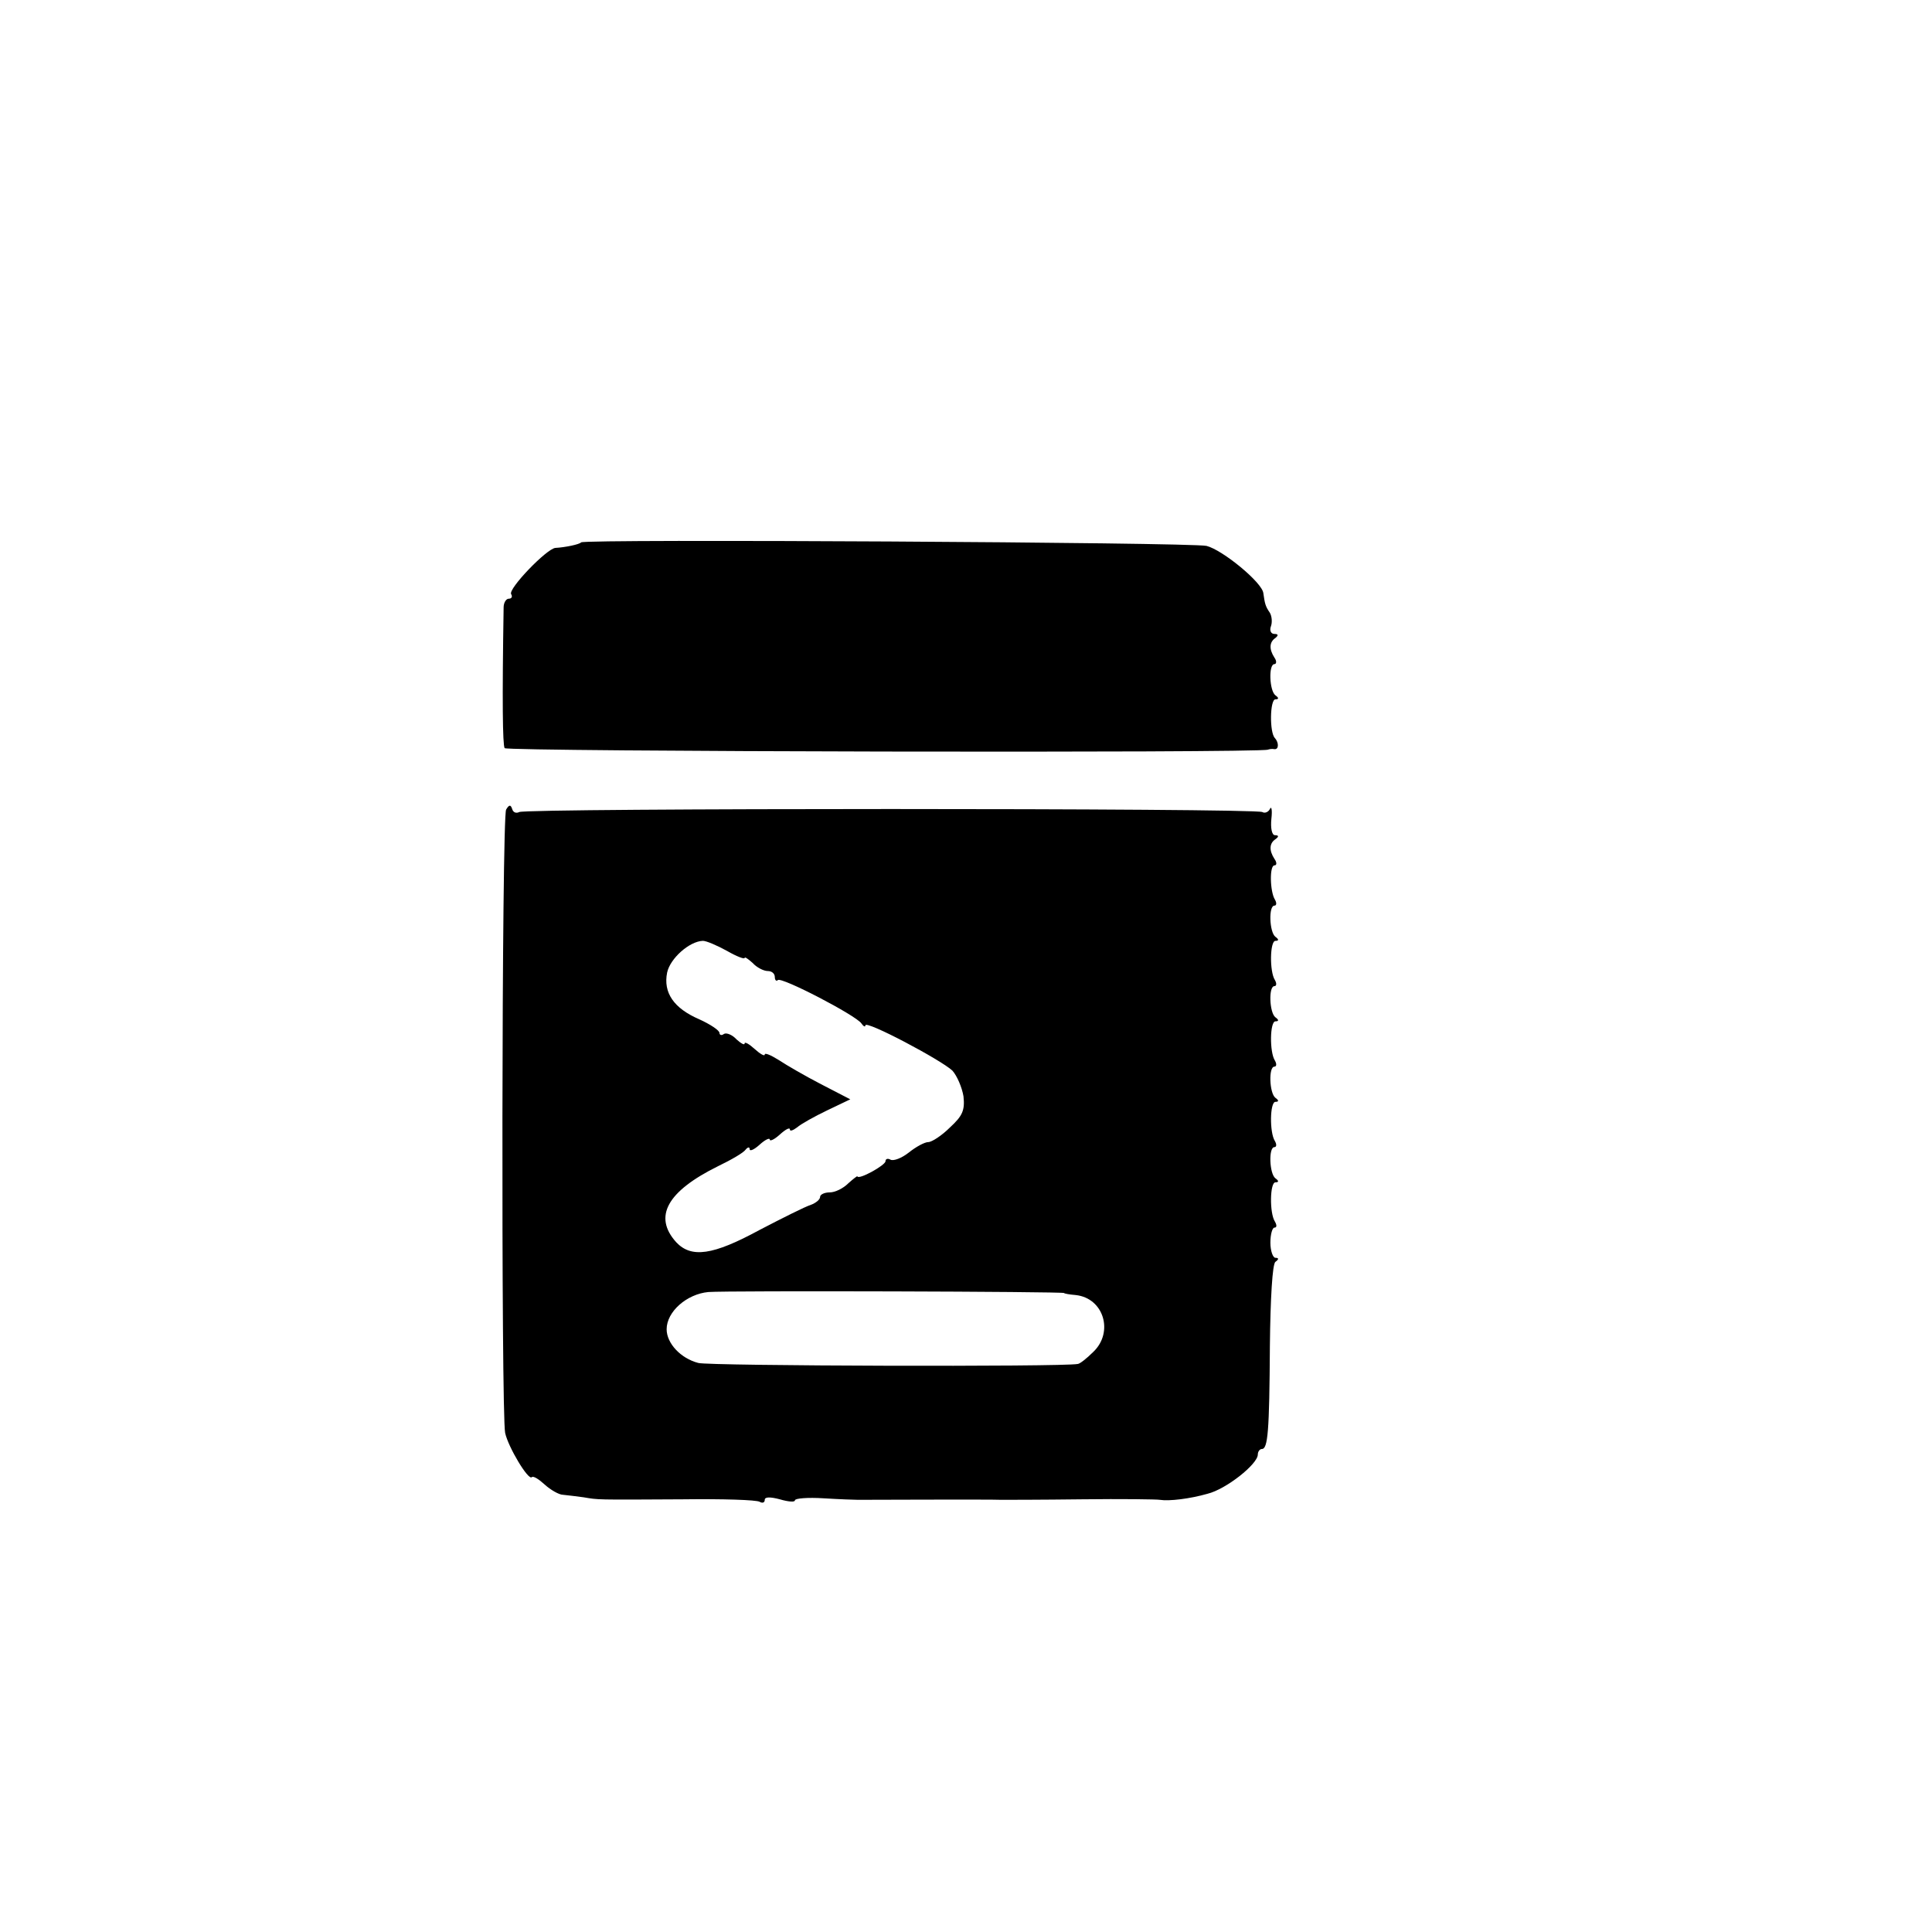
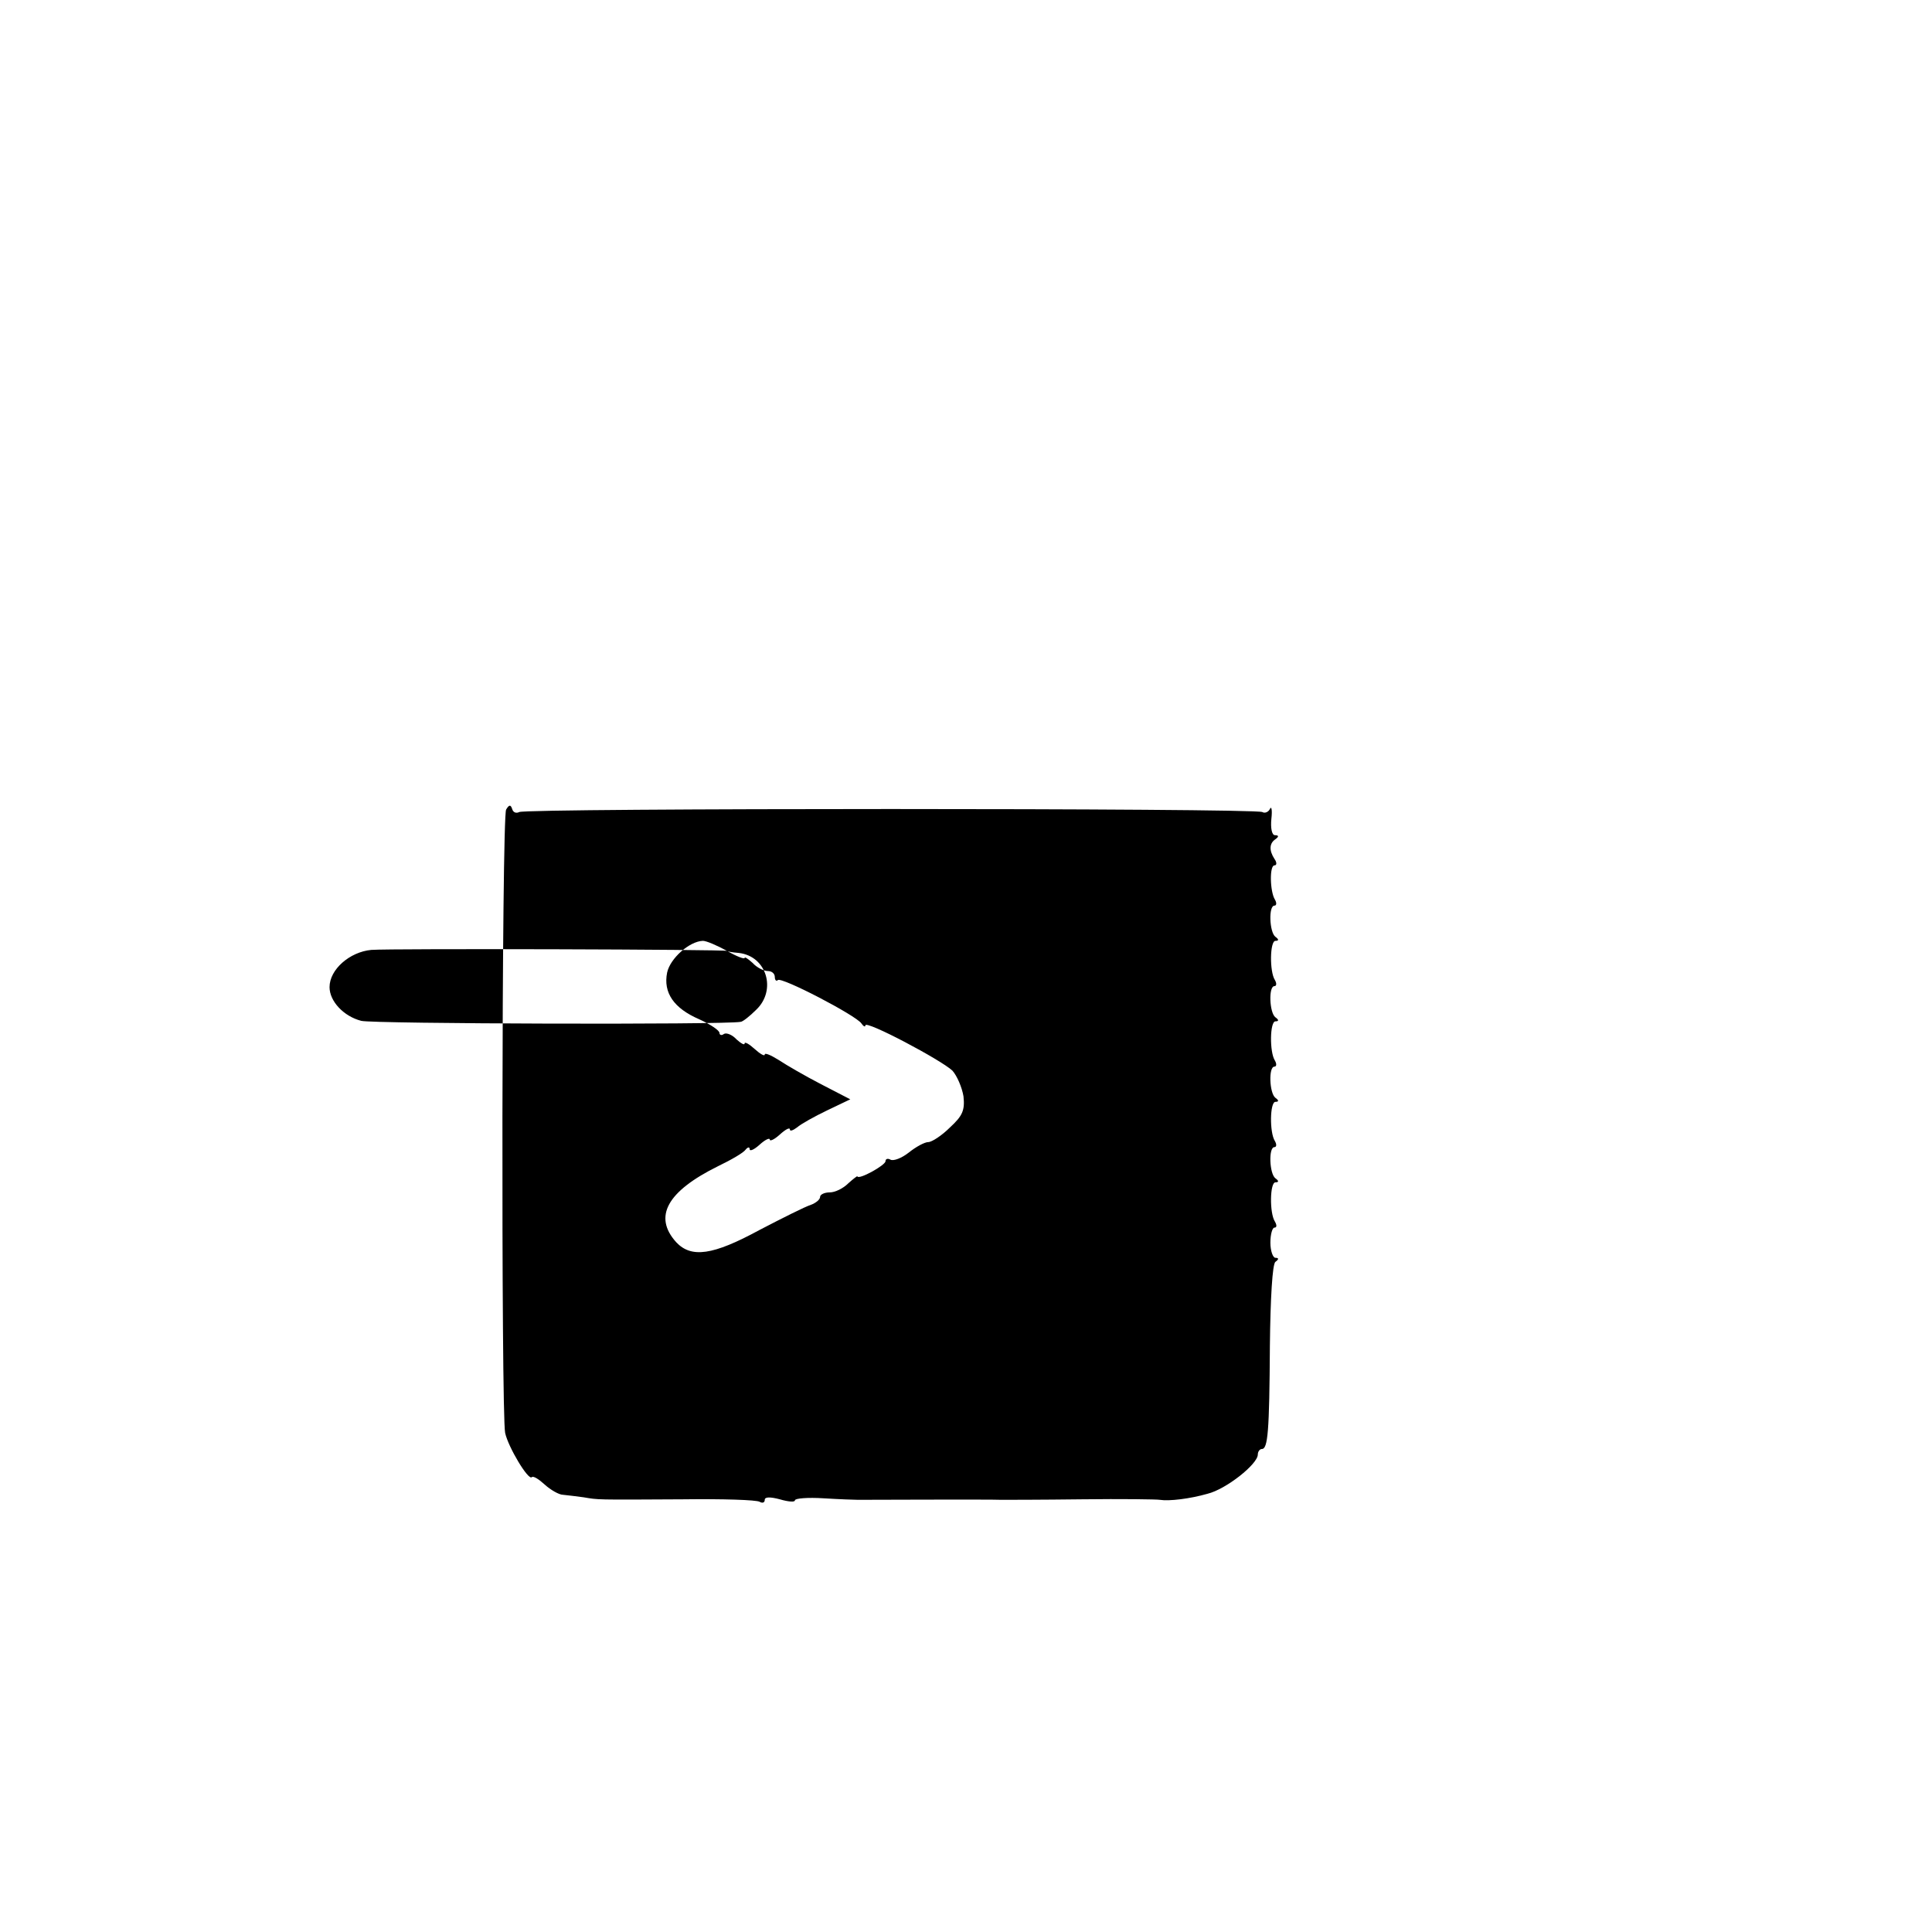
<svg xmlns="http://www.w3.org/2000/svg" version="1.0" width="384pt" height="384pt" viewBox="0 0 384 384" preserveAspectRatio="xMidYMid meet">
  <g transform="translate(0,384) scale(0.1,-0.1)" fill="#000000" stroke="none">
-     <path d="M1155 2762 c-3 -4 -32 -10 -51 -11 -17 -1 -95 -82 -88 -92 3 -5 1 -9 -5 -9 -5 0 -10 -8 -10 -17 -3 -186 -2 -273 2 -280 4 -7 1502 -10 1517 -3 3 1 8 2 13 1 9 -1 9 13 1 22 -11 11 -10 77 1 77 7 0 7 3 0 8 -12 9 -14 62 -2 62 4 0 5 6 0 13 -11 17 -10 31 2 39 6 5 6 8 -2 8 -7 0 -10 7 -7 15 3 8 2 20 -2 27 -9 13 -10 18 -13 39 -2 21 -81 86 -113 94 -31 7 -1236 14 -1243 7z" />
-     <path d="M1006 2231 c-9 -14 -10 -1200 -2 -1239 6 -28 46 -95 53 -88 3 3 14 -4 26 -15 11 -10 28 -20 36 -20 9 -1 27 -3 41 -5 30 -5 21 -5 197 -4 78 1 147 -1 153 -5 5 -3 10 -2 10 4 0 6 11 6 30 1 17 -5 30 -6 30 -2 0 4 26 6 57 4 32 -2 63 -3 68 -3 13 0 265 1 285 0 8 0 80 0 160 1 80 1 150 0 155 -1 19 -3 60 2 95 12 37 9 100 59 100 78 0 6 4 11 8 11 12 0 15 34 16 205 1 94 5 163 11 167 7 5 7 8 0 8 -5 0 -10 14 -10 30 0 17 4 30 8 30 5 0 5 5 1 12 -11 17 -10 78 1 78 7 0 7 3 0 8 -12 9 -14 62 -2 62 4 0 5 5 1 12 -11 17 -10 78 1 78 7 0 7 3 0 8 -12 9 -14 62 -2 62 4 0 5 5 1 12 -11 17 -10 78 1 78 7 0 7 3 0 8 -12 9 -14 62 -2 62 4 0 5 5 1 12 -11 17 -10 78 1 78 7 0 7 3 0 8 -12 9 -14 62 -2 62 4 0 5 5 1 12 -10 16 -11 68 -1 68 5 0 5 6 0 13 -11 17 -10 31 2 39 7 5 7 8 -1 8 -6 0 -9 14 -7 33 2 17 0 26 -3 19 -3 -6 -10 -9 -15 -6 -13 8 -1464 8 -1477 0 -6 -3 -12 -1 -14 6 -3 9 -6 9 -12 -1z m439 -281 c19 -11 35 -17 35 -14 0 3 7 -2 16 -10 8 -9 22 -16 30 -16 8 0 14 -5 14 -12 0 -6 3 -9 6 -6 7 7 155 -70 166 -86 4 -6 8 -8 8 -4 0 11 151 -69 173 -90 9 -10 19 -33 22 -51 3 -28 -2 -39 -27 -62 -16 -16 -36 -29 -43 -29 -7 0 -24 -9 -39 -21 -14 -11 -30 -17 -36 -14 -5 3 -10 2 -10 -3 0 -8 -54 -38 -56 -30 0 1 -8 -5 -18 -14 -10 -10 -26 -18 -37 -18 -10 0 -19 -4 -19 -9 0 -5 -8 -12 -19 -16 -10 -3 -56 -26 -102 -50 -92 -50 -135 -56 -165 -24 -46 51 -18 101 83 151 27 13 51 27 55 33 4 5 8 6 8 1 0 -5 9 -1 20 9 11 10 20 14 20 10 0 -4 9 0 20 10 11 10 20 15 20 10 0 -4 6 -2 14 4 8 7 35 22 60 34 l46 22 -58 30 c-31 16 -69 38 -84 48 -16 10 -28 15 -28 11 0 -4 -9 1 -20 11 -11 10 -20 15 -20 11 0 -4 -7 0 -16 8 -8 9 -20 14 -25 11 -5 -4 -9 -2 -9 2 0 5 -18 17 -40 27 -51 22 -72 53 -64 93 6 28 44 62 71 63 7 0 28 -9 48 -20z m670 -680 c0 -1 10 -3 23 -4 56 -6 76 -74 35 -113 -13 -13 -27 -24 -31 -24 -31 -6 -733 -4 -754 2 -35 9 -63 39 -63 67 0 35 40 70 83 74 38 3 707 1 707 -2z" />
+     <path d="M1006 2231 c-9 -14 -10 -1200 -2 -1239 6 -28 46 -95 53 -88 3 3 14 -4 26 -15 11 -10 28 -20 36 -20 9 -1 27 -3 41 -5 30 -5 21 -5 197 -4 78 1 147 -1 153 -5 5 -3 10 -2 10 4 0 6 11 6 30 1 17 -5 30 -6 30 -2 0 4 26 6 57 4 32 -2 63 -3 68 -3 13 0 265 1 285 0 8 0 80 0 160 1 80 1 150 0 155 -1 19 -3 60 2 95 12 37 9 100 59 100 78 0 6 4 11 8 11 12 0 15 34 16 205 1 94 5 163 11 167 7 5 7 8 0 8 -5 0 -10 14 -10 30 0 17 4 30 8 30 5 0 5 5 1 12 -11 17 -10 78 1 78 7 0 7 3 0 8 -12 9 -14 62 -2 62 4 0 5 5 1 12 -11 17 -10 78 1 78 7 0 7 3 0 8 -12 9 -14 62 -2 62 4 0 5 5 1 12 -11 17 -10 78 1 78 7 0 7 3 0 8 -12 9 -14 62 -2 62 4 0 5 5 1 12 -11 17 -10 78 1 78 7 0 7 3 0 8 -12 9 -14 62 -2 62 4 0 5 5 1 12 -10 16 -11 68 -1 68 5 0 5 6 0 13 -11 17 -10 31 2 39 7 5 7 8 -1 8 -6 0 -9 14 -7 33 2 17 0 26 -3 19 -3 -6 -10 -9 -15 -6 -13 8 -1464 8 -1477 0 -6 -3 -12 -1 -14 6 -3 9 -6 9 -12 -1z m439 -281 c19 -11 35 -17 35 -14 0 3 7 -2 16 -10 8 -9 22 -16 30 -16 8 0 14 -5 14 -12 0 -6 3 -9 6 -6 7 7 155 -70 166 -86 4 -6 8 -8 8 -4 0 11 151 -69 173 -90 9 -10 19 -33 22 -51 3 -28 -2 -39 -27 -62 -16 -16 -36 -29 -43 -29 -7 0 -24 -9 -39 -21 -14 -11 -30 -17 -36 -14 -5 3 -10 2 -10 -3 0 -8 -54 -38 -56 -30 0 1 -8 -5 -18 -14 -10 -10 -26 -18 -37 -18 -10 0 -19 -4 -19 -9 0 -5 -8 -12 -19 -16 -10 -3 -56 -26 -102 -50 -92 -50 -135 -56 -165 -24 -46 51 -18 101 83 151 27 13 51 27 55 33 4 5 8 6 8 1 0 -5 9 -1 20 9 11 10 20 14 20 10 0 -4 9 0 20 10 11 10 20 15 20 10 0 -4 6 -2 14 4 8 7 35 22 60 34 l46 22 -58 30 c-31 16 -69 38 -84 48 -16 10 -28 15 -28 11 0 -4 -9 1 -20 11 -11 10 -20 15 -20 11 0 -4 -7 0 -16 8 -8 9 -20 14 -25 11 -5 -4 -9 -2 -9 2 0 5 -18 17 -40 27 -51 22 -72 53 -64 93 6 28 44 62 71 63 7 0 28 -9 48 -20z c0 -1 10 -3 23 -4 56 -6 76 -74 35 -113 -13 -13 -27 -24 -31 -24 -31 -6 -733 -4 -754 2 -35 9 -63 39 -63 67 0 35 40 70 83 74 38 3 707 1 707 -2z" />
  </g>
</svg>